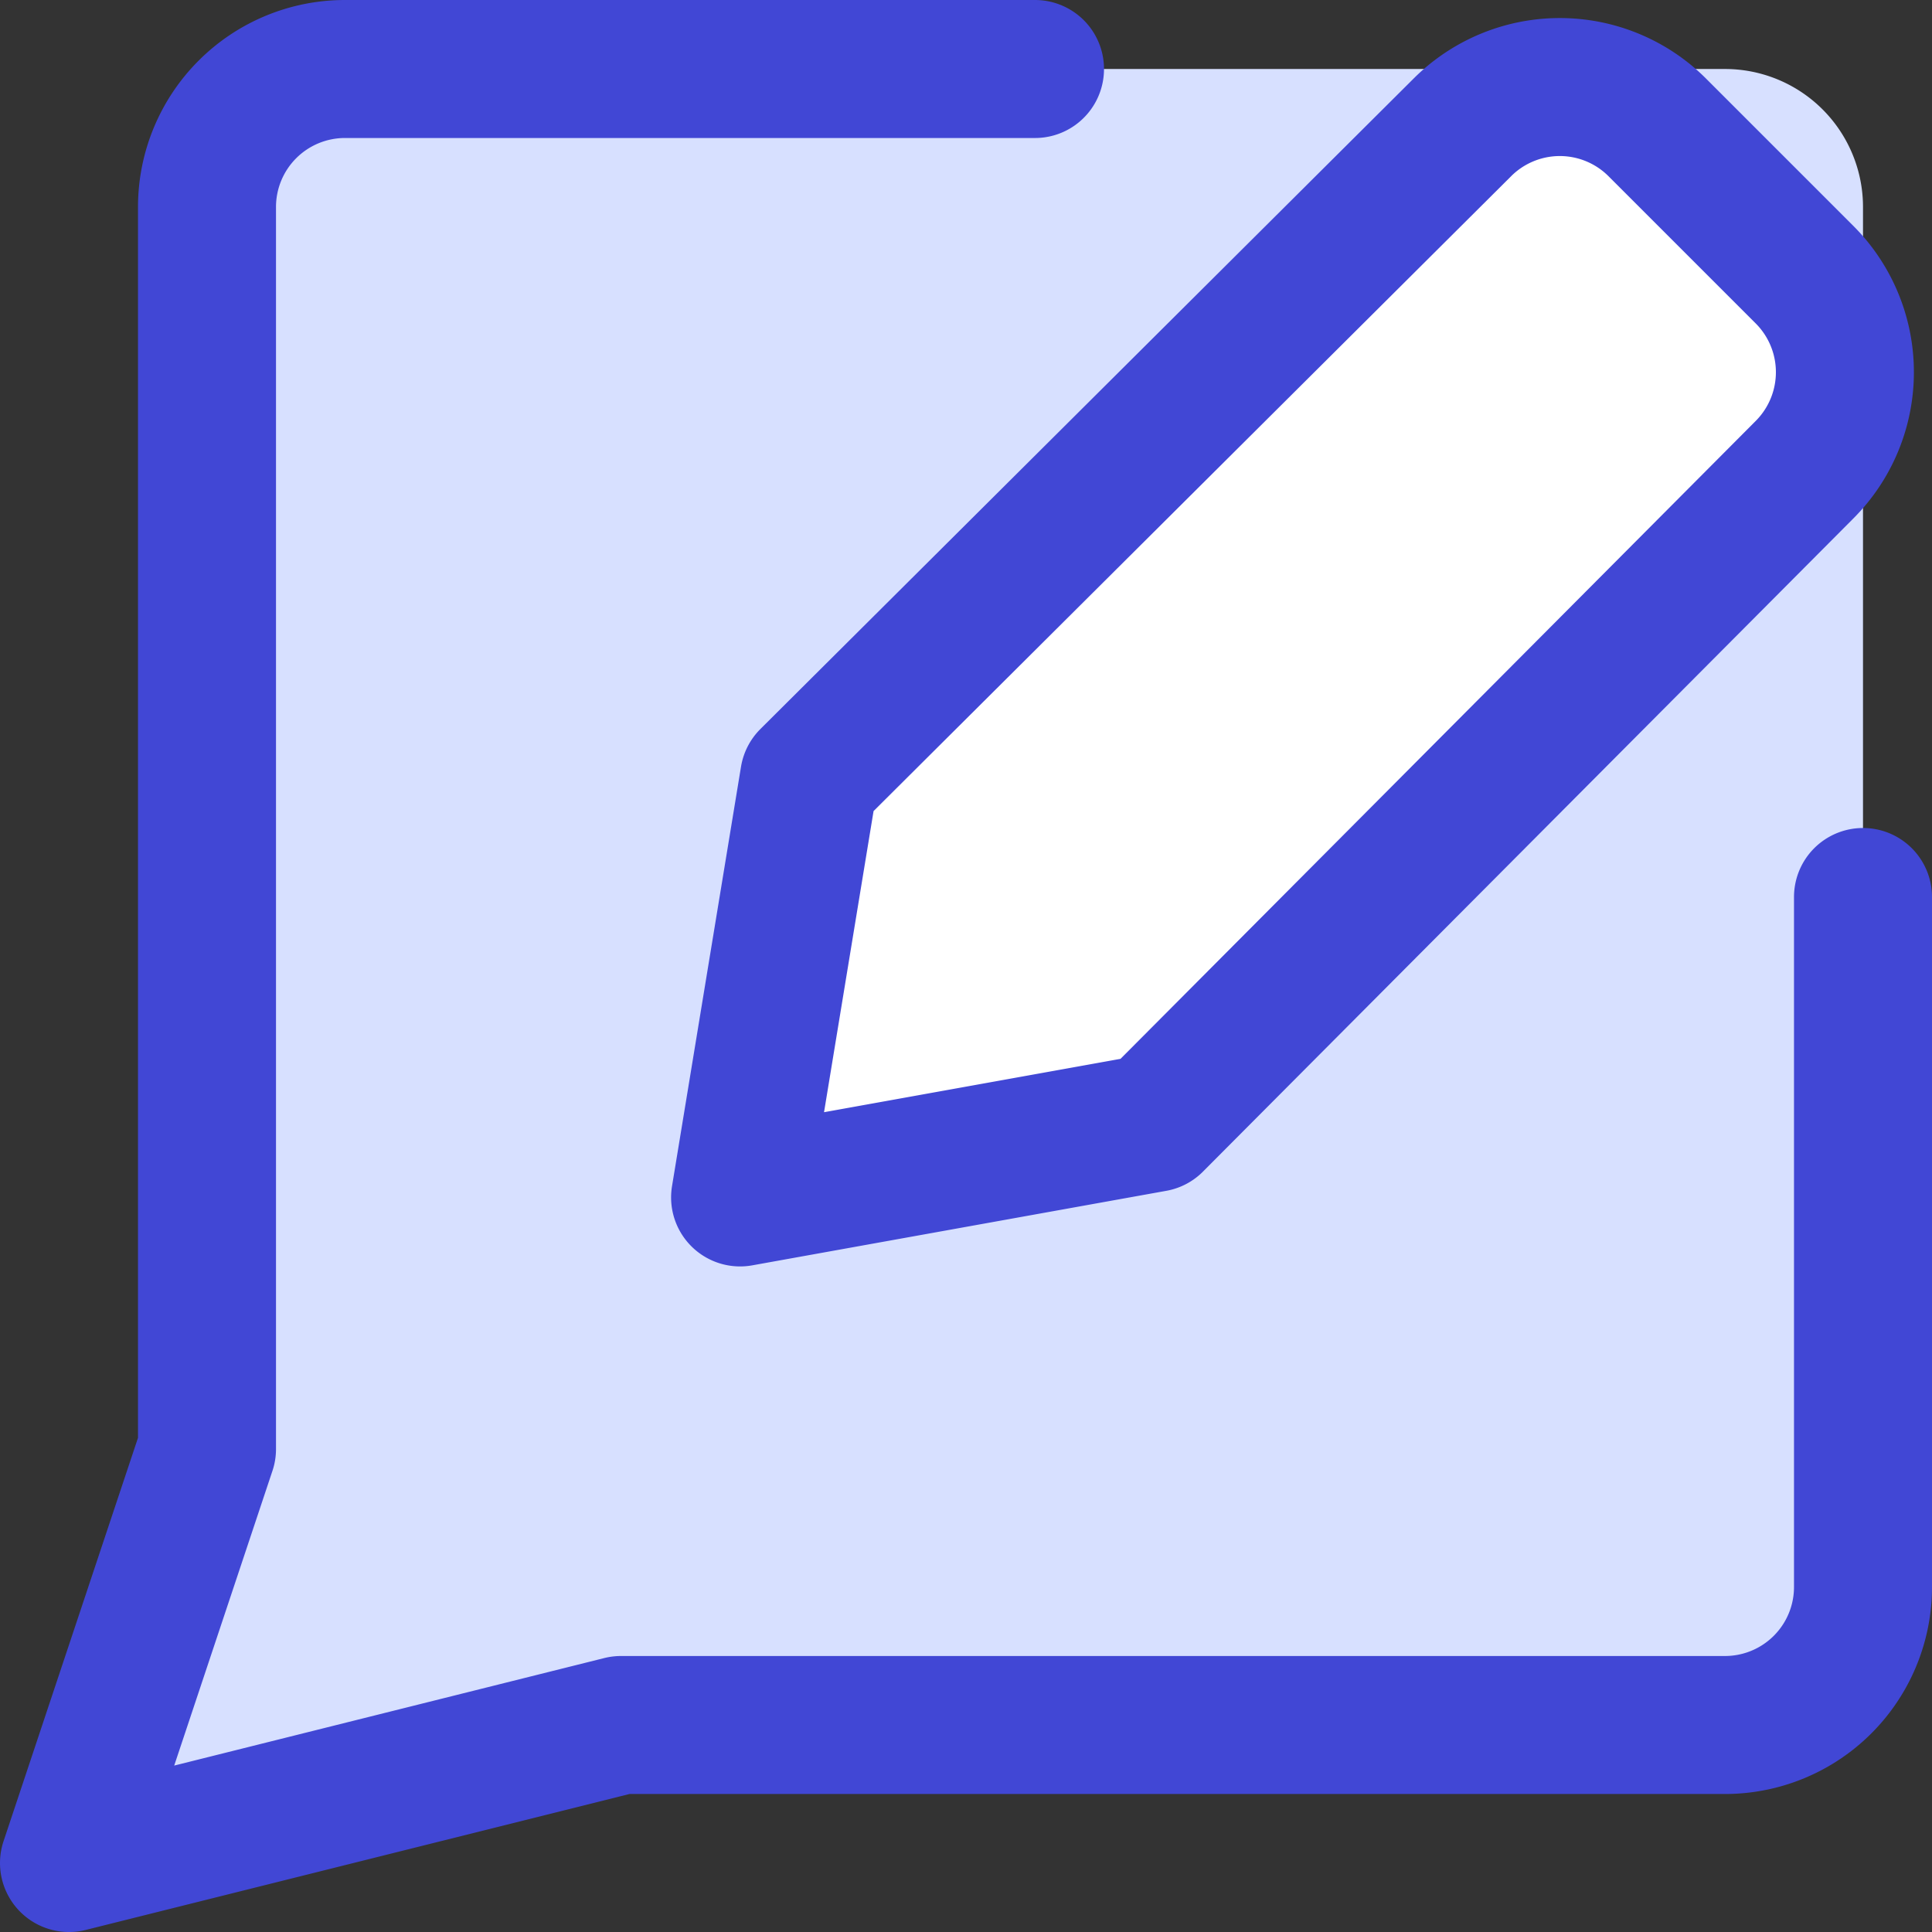
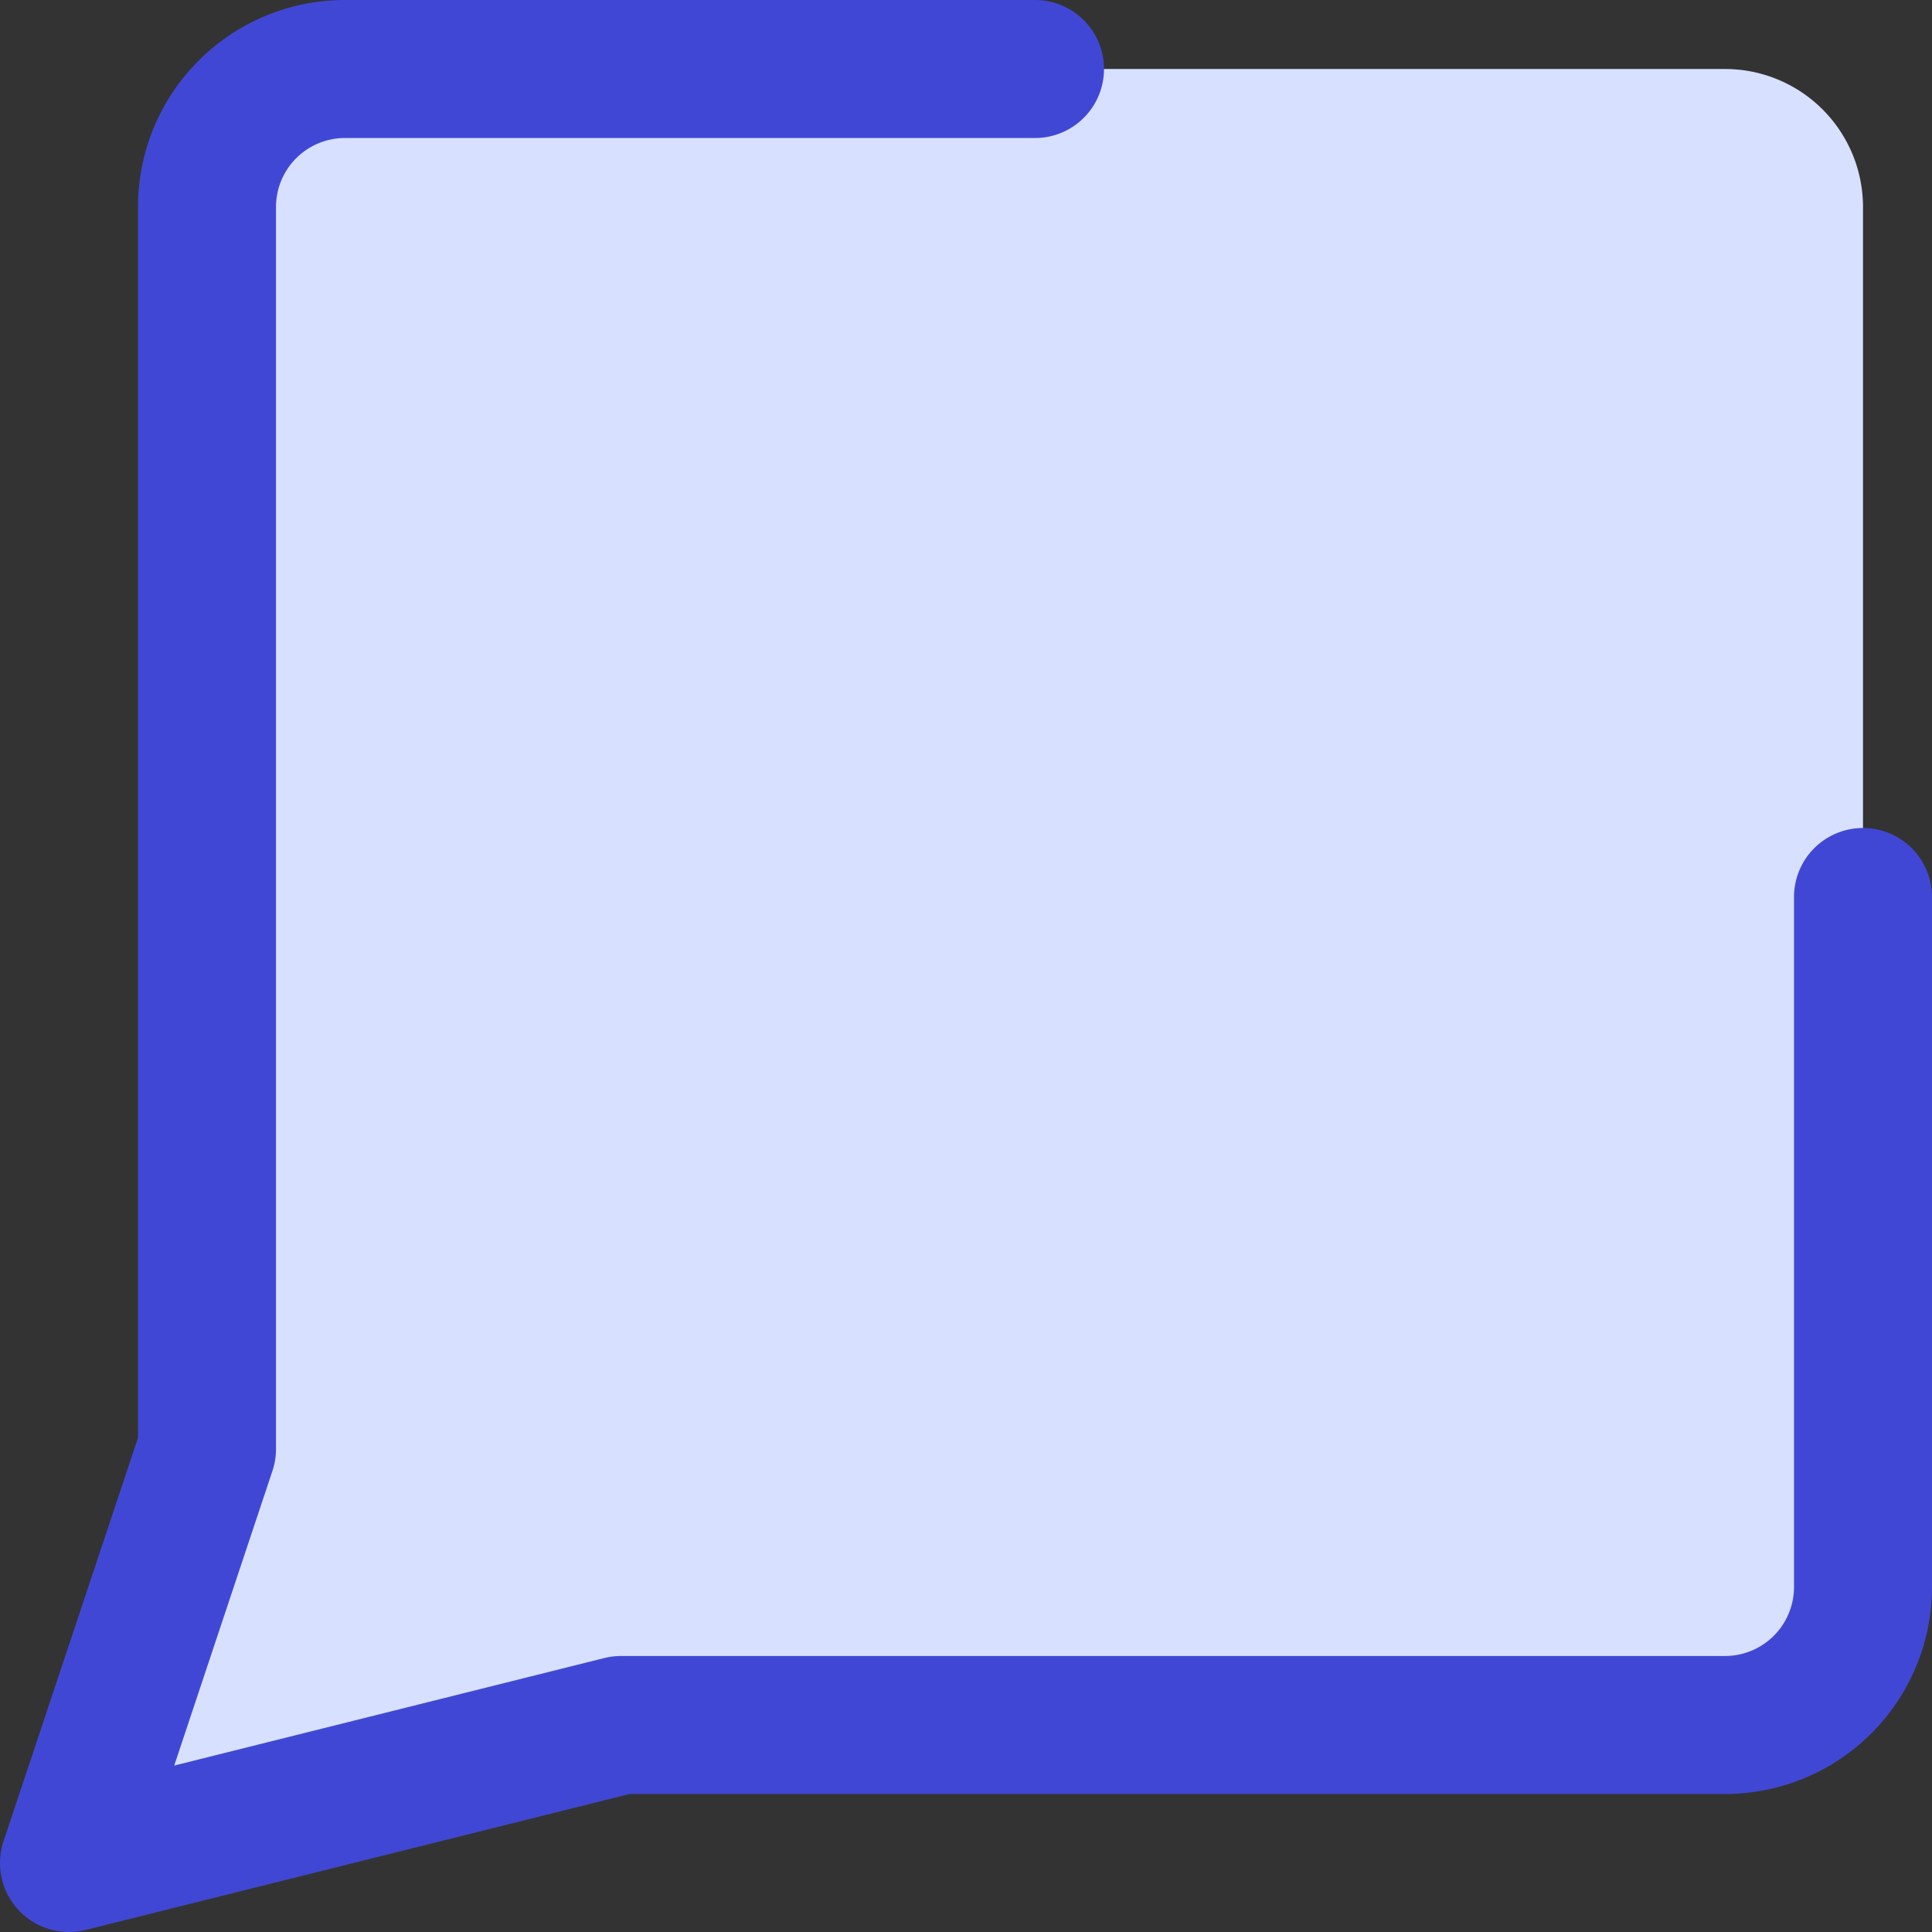
<svg xmlns="http://www.w3.org/2000/svg" fill="none" viewBox="0 0 14 14" id="Chat-Bubble-Square-Write--Streamline-Core">
  <rect x="0" y="0" width="14" height="14" fill="#333333" stroke="none" />
  <desc>Chat Bubble Square Write Streamline Icon: https://streamlinehq.com</desc>
  <g id="chat-bubble-square-write--messages-message-bubble-chat-square-write-review-pen-pencil-compose">
    <path id="Vector" fill="#d7e0ff" d="m0.5 13.5 4 -1h8a1 1 0 0 0 1 -1v-10a1 1 0 0 0 -1 -1h-10a1 1 0 0 0 -1 1v9l-1 3Z" stroke-width="1" />
-     <path id="Vector_2" fill="#ffffff" d="m8.363 8.137 -3 0.54 0.5 -3.04 4.73 -4.71a0.999 0.999 0 0 1 1.42 0l1.06 1.06a1 1 0 0 1 0 1.42l-4.71 4.73Z" stroke-width="1" />
    <path id="Vector_3" stroke="#4147d5" stroke-linecap="round" stroke-linejoin="round" d="M7.5 0.5h-5a1 1 0 0 0 -1 1v9l-1 3 4 -1h8a1 1 0 0 0 1 -1v-5" stroke-width="1" />
-     <path id="Vector_4" stroke="#4147d5" stroke-linecap="round" stroke-linejoin="round" d="m8.363 8.137 -3 0.54 0.5 -3.04 4.73 -4.71a0.999 0.999 0 0 1 1.42 0l1.06 1.06a1 1 0 0 1 0 1.42l-4.71 4.73Z" stroke-width="1" />
  </g>
</svg>